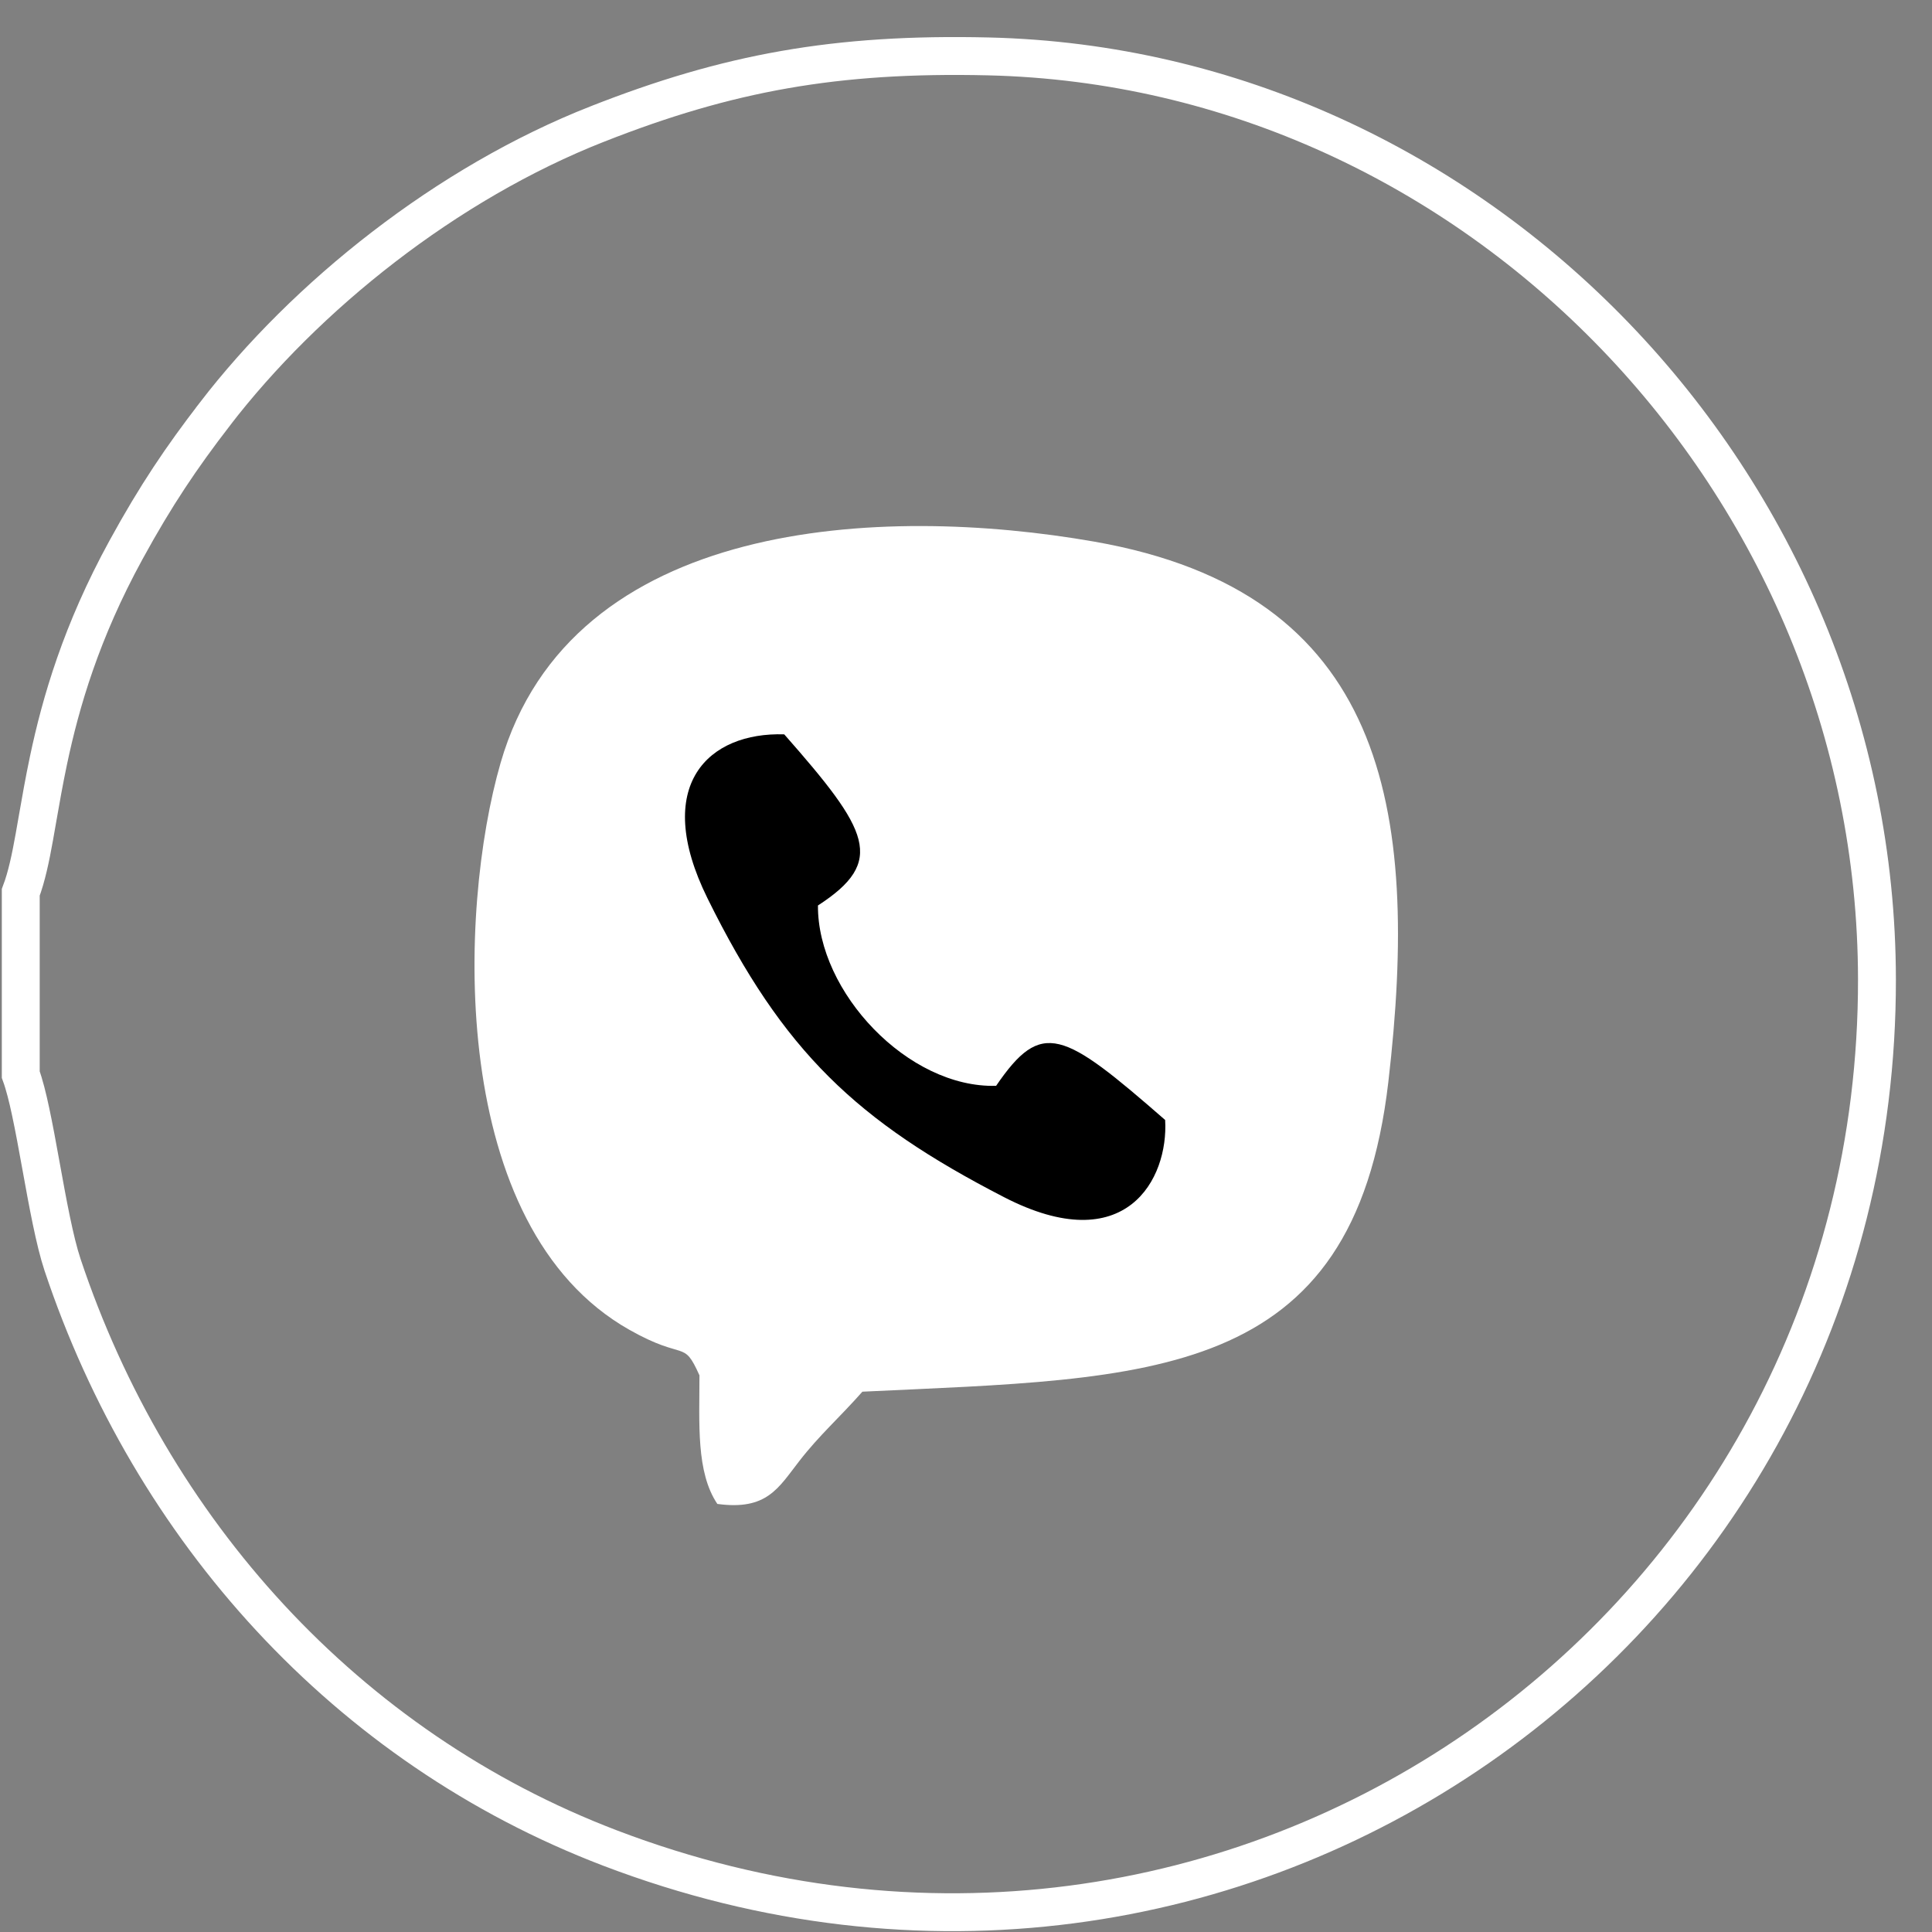
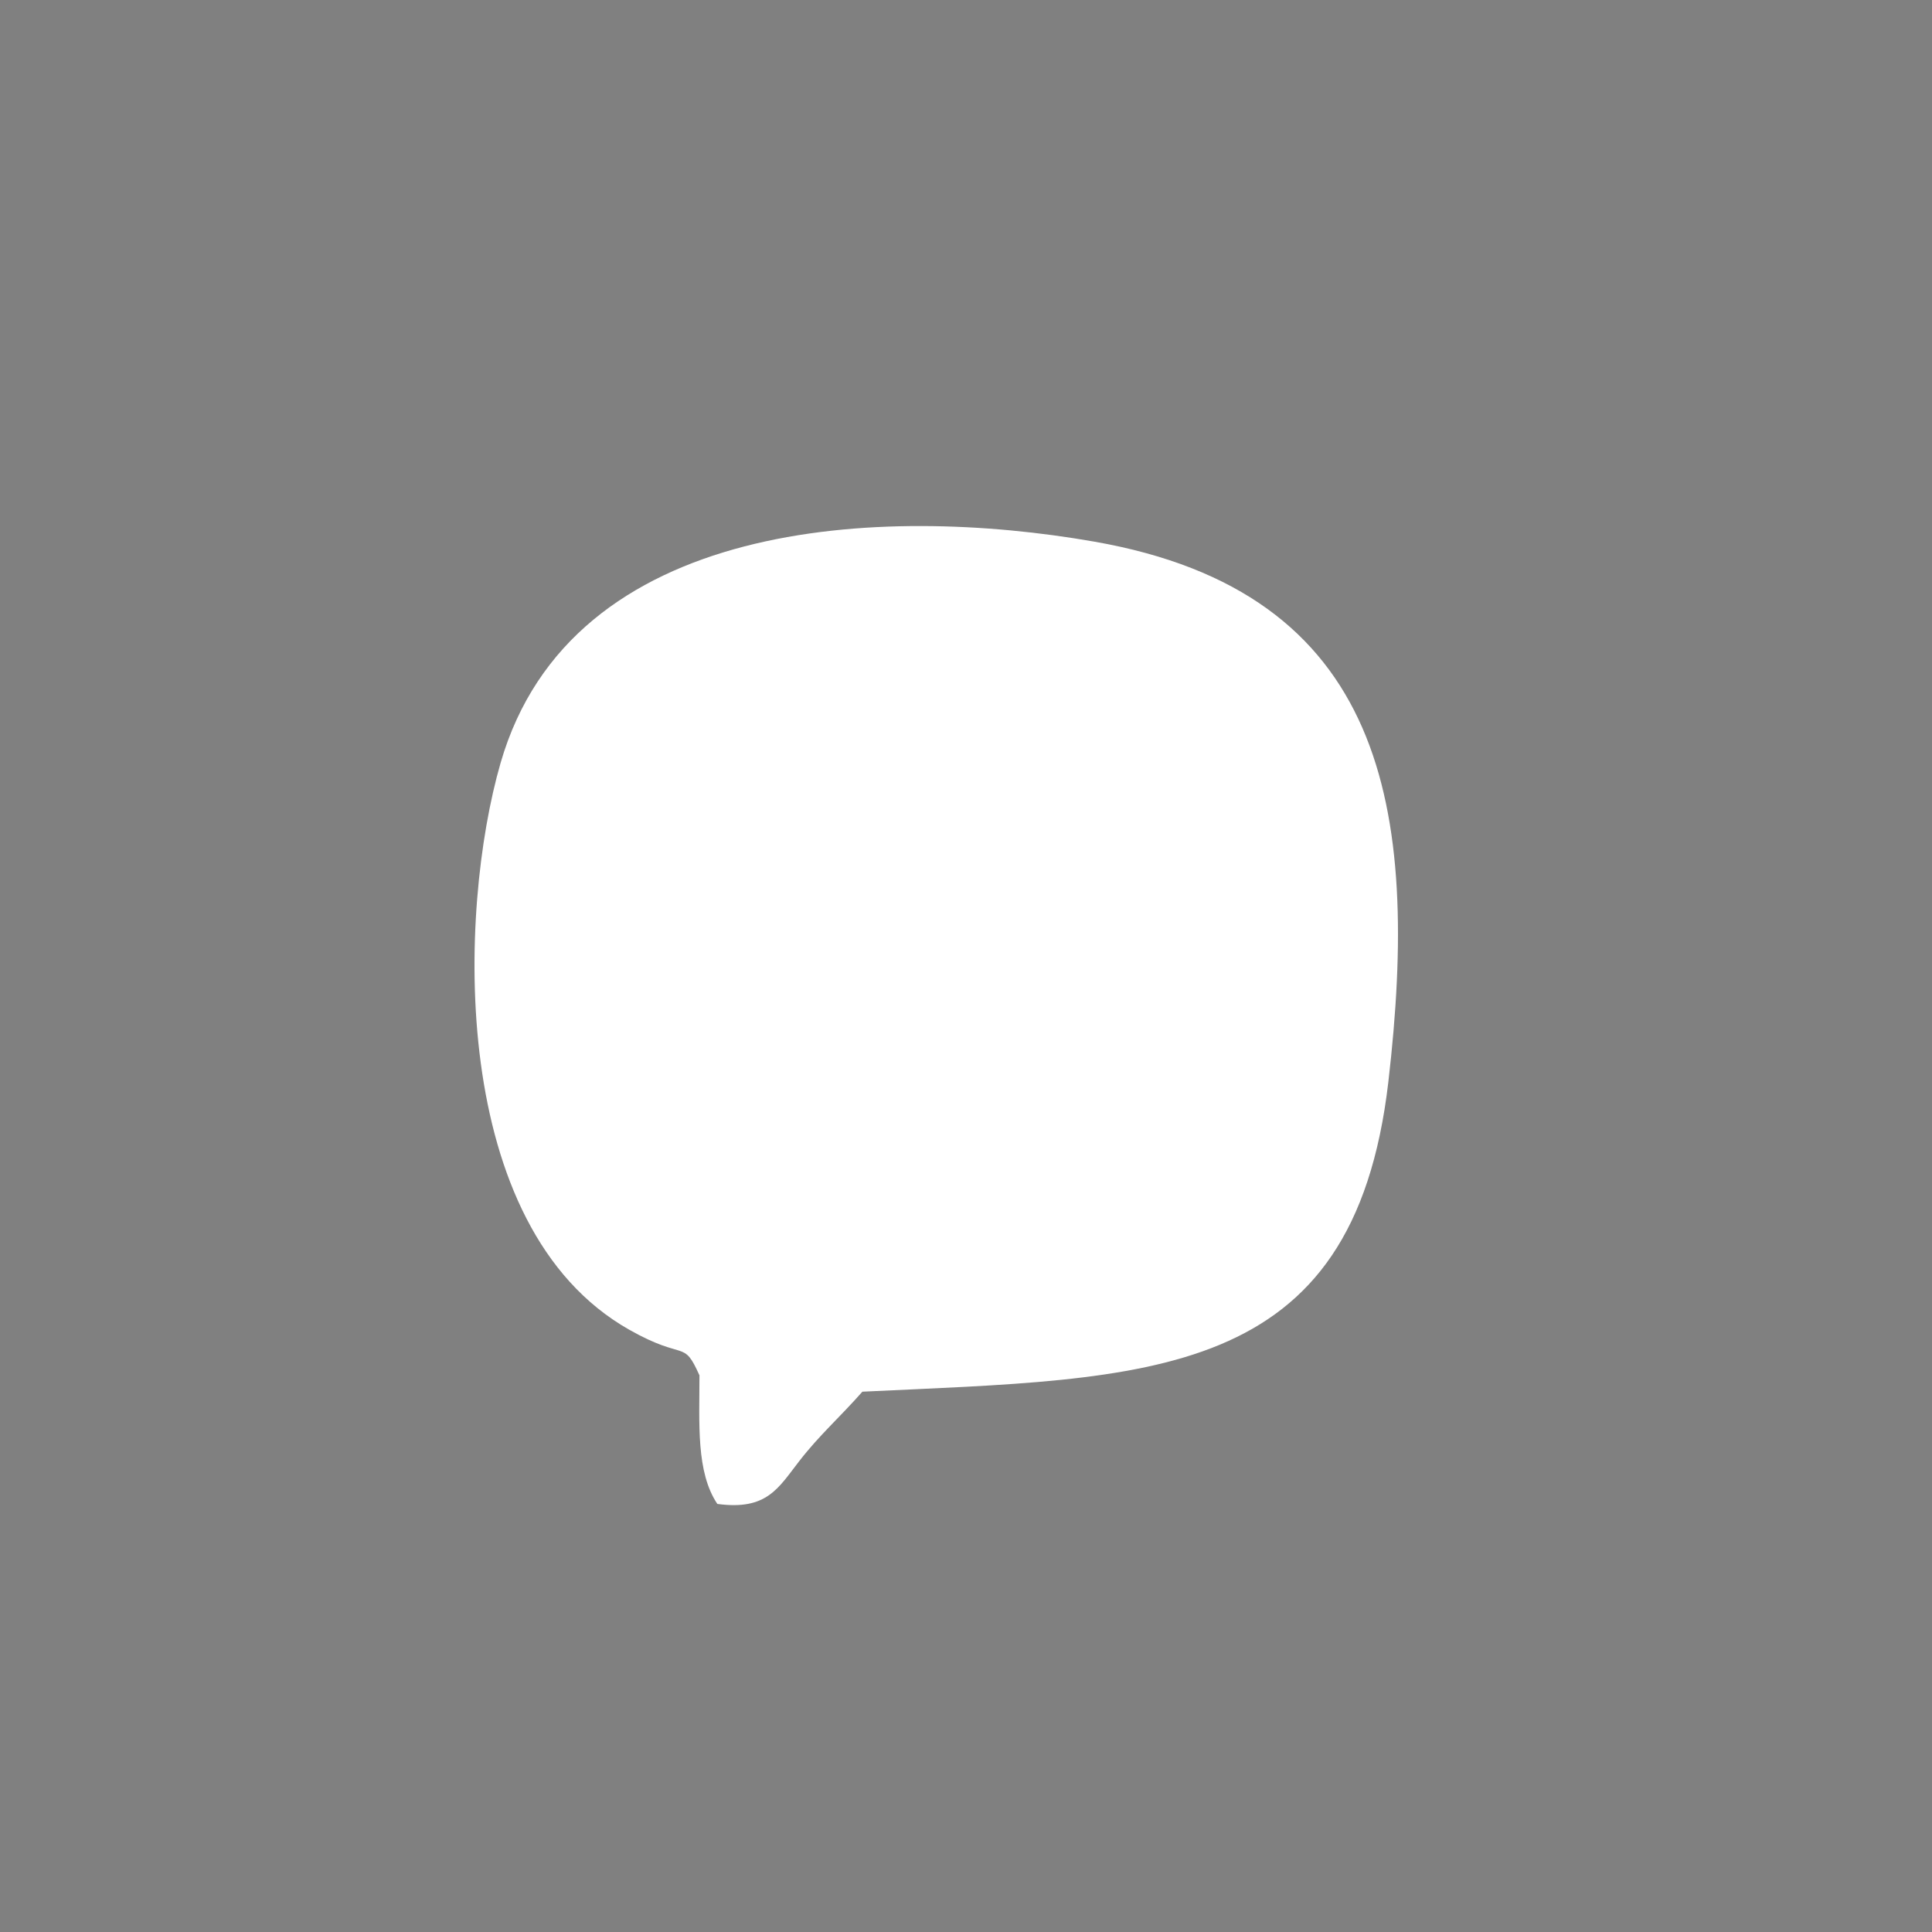
<svg xmlns="http://www.w3.org/2000/svg" width="51" height="51" viewBox="0 0 51 51" fill="none">
  <rect x="0" y="0" width="51" height="51" fill="#808080" stroke="none" />
-   <path d="M0.548 23.556C0.705 23.141 0.808 22.642 0.905 22.102C0.936 21.935 0.965 21.763 0.996 21.584C1.077 21.122 1.164 20.621 1.281 20.067C1.602 18.547 2.142 16.677 3.328 14.513L3.328 14.513C4.118 13.069 4.793 12.073 5.67 10.934L5.67 10.933C8.072 7.811 11.782 4.84 15.774 3.271L15.775 3.271C19.209 1.92 22.063 1.395 26.089 1.489L26.089 1.489C38.959 1.789 49.529 12.762 49.547 25.848C49.571 43.091 32.566 55.065 16.105 48.784C9.134 46.124 3.985 40.382 1.651 33.387C1.442 32.759 1.26 31.758 1.078 30.752C0.989 30.259 0.9 29.77 0.809 29.346C0.731 28.978 0.645 28.631 0.548 28.366V23.556Z" stroke="white" />
  <path fill-rule="evenodd" clip-rule="evenodd" d="M18.464 36.301C18.464 37.581 18.372 38.86 18.936 39.7C20.248 39.878 20.547 39.277 21.101 38.566C21.639 37.873 22.163 37.42 22.765 36.737C30.354 36.374 35.725 36.513 36.649 28.559C37.493 21.295 36.558 15.64 28.882 14.297C23.265 13.314 15.083 13.677 13.215 20.137C12.09 24.023 11.809 32.389 16.615 35.104C18.098 35.942 18.03 35.337 18.462 36.302L18.464 36.301Z" fill="white" />
  <path fill-rule="evenodd" clip-rule="evenodd" d="M19.238 34.254L19.215 38.915C20.223 38.464 22.465 35.705 22.91 34.82C29.05 34.677 33.992 34.706 34.787 28.227C35.117 25.538 35.147 22.37 34.13 19.926C33.125 17.509 31.569 16.711 28.426 16.152C25.862 15.696 22.505 15.713 20.038 16.357C17.345 17.059 15.837 18.314 15.067 20.833C14.224 23.586 13.886 29.613 16.322 32.367C17.447 33.637 17.727 33.461 19.238 34.254Z" fill="white" />
-   <path fill-rule="evenodd" clip-rule="evenodd" d="M30.756 29.564C28.055 27.208 27.502 26.896 26.295 28.663C23.972 28.729 21.576 26.186 21.592 23.902C23.394 22.736 22.942 21.93 20.702 19.385C18.713 19.321 17.193 20.712 18.678 23.717C20.677 27.765 22.61 29.594 26.502 31.601C29.721 33.262 30.849 31.121 30.757 29.566L30.756 29.564Z" fill="black" />
</svg>